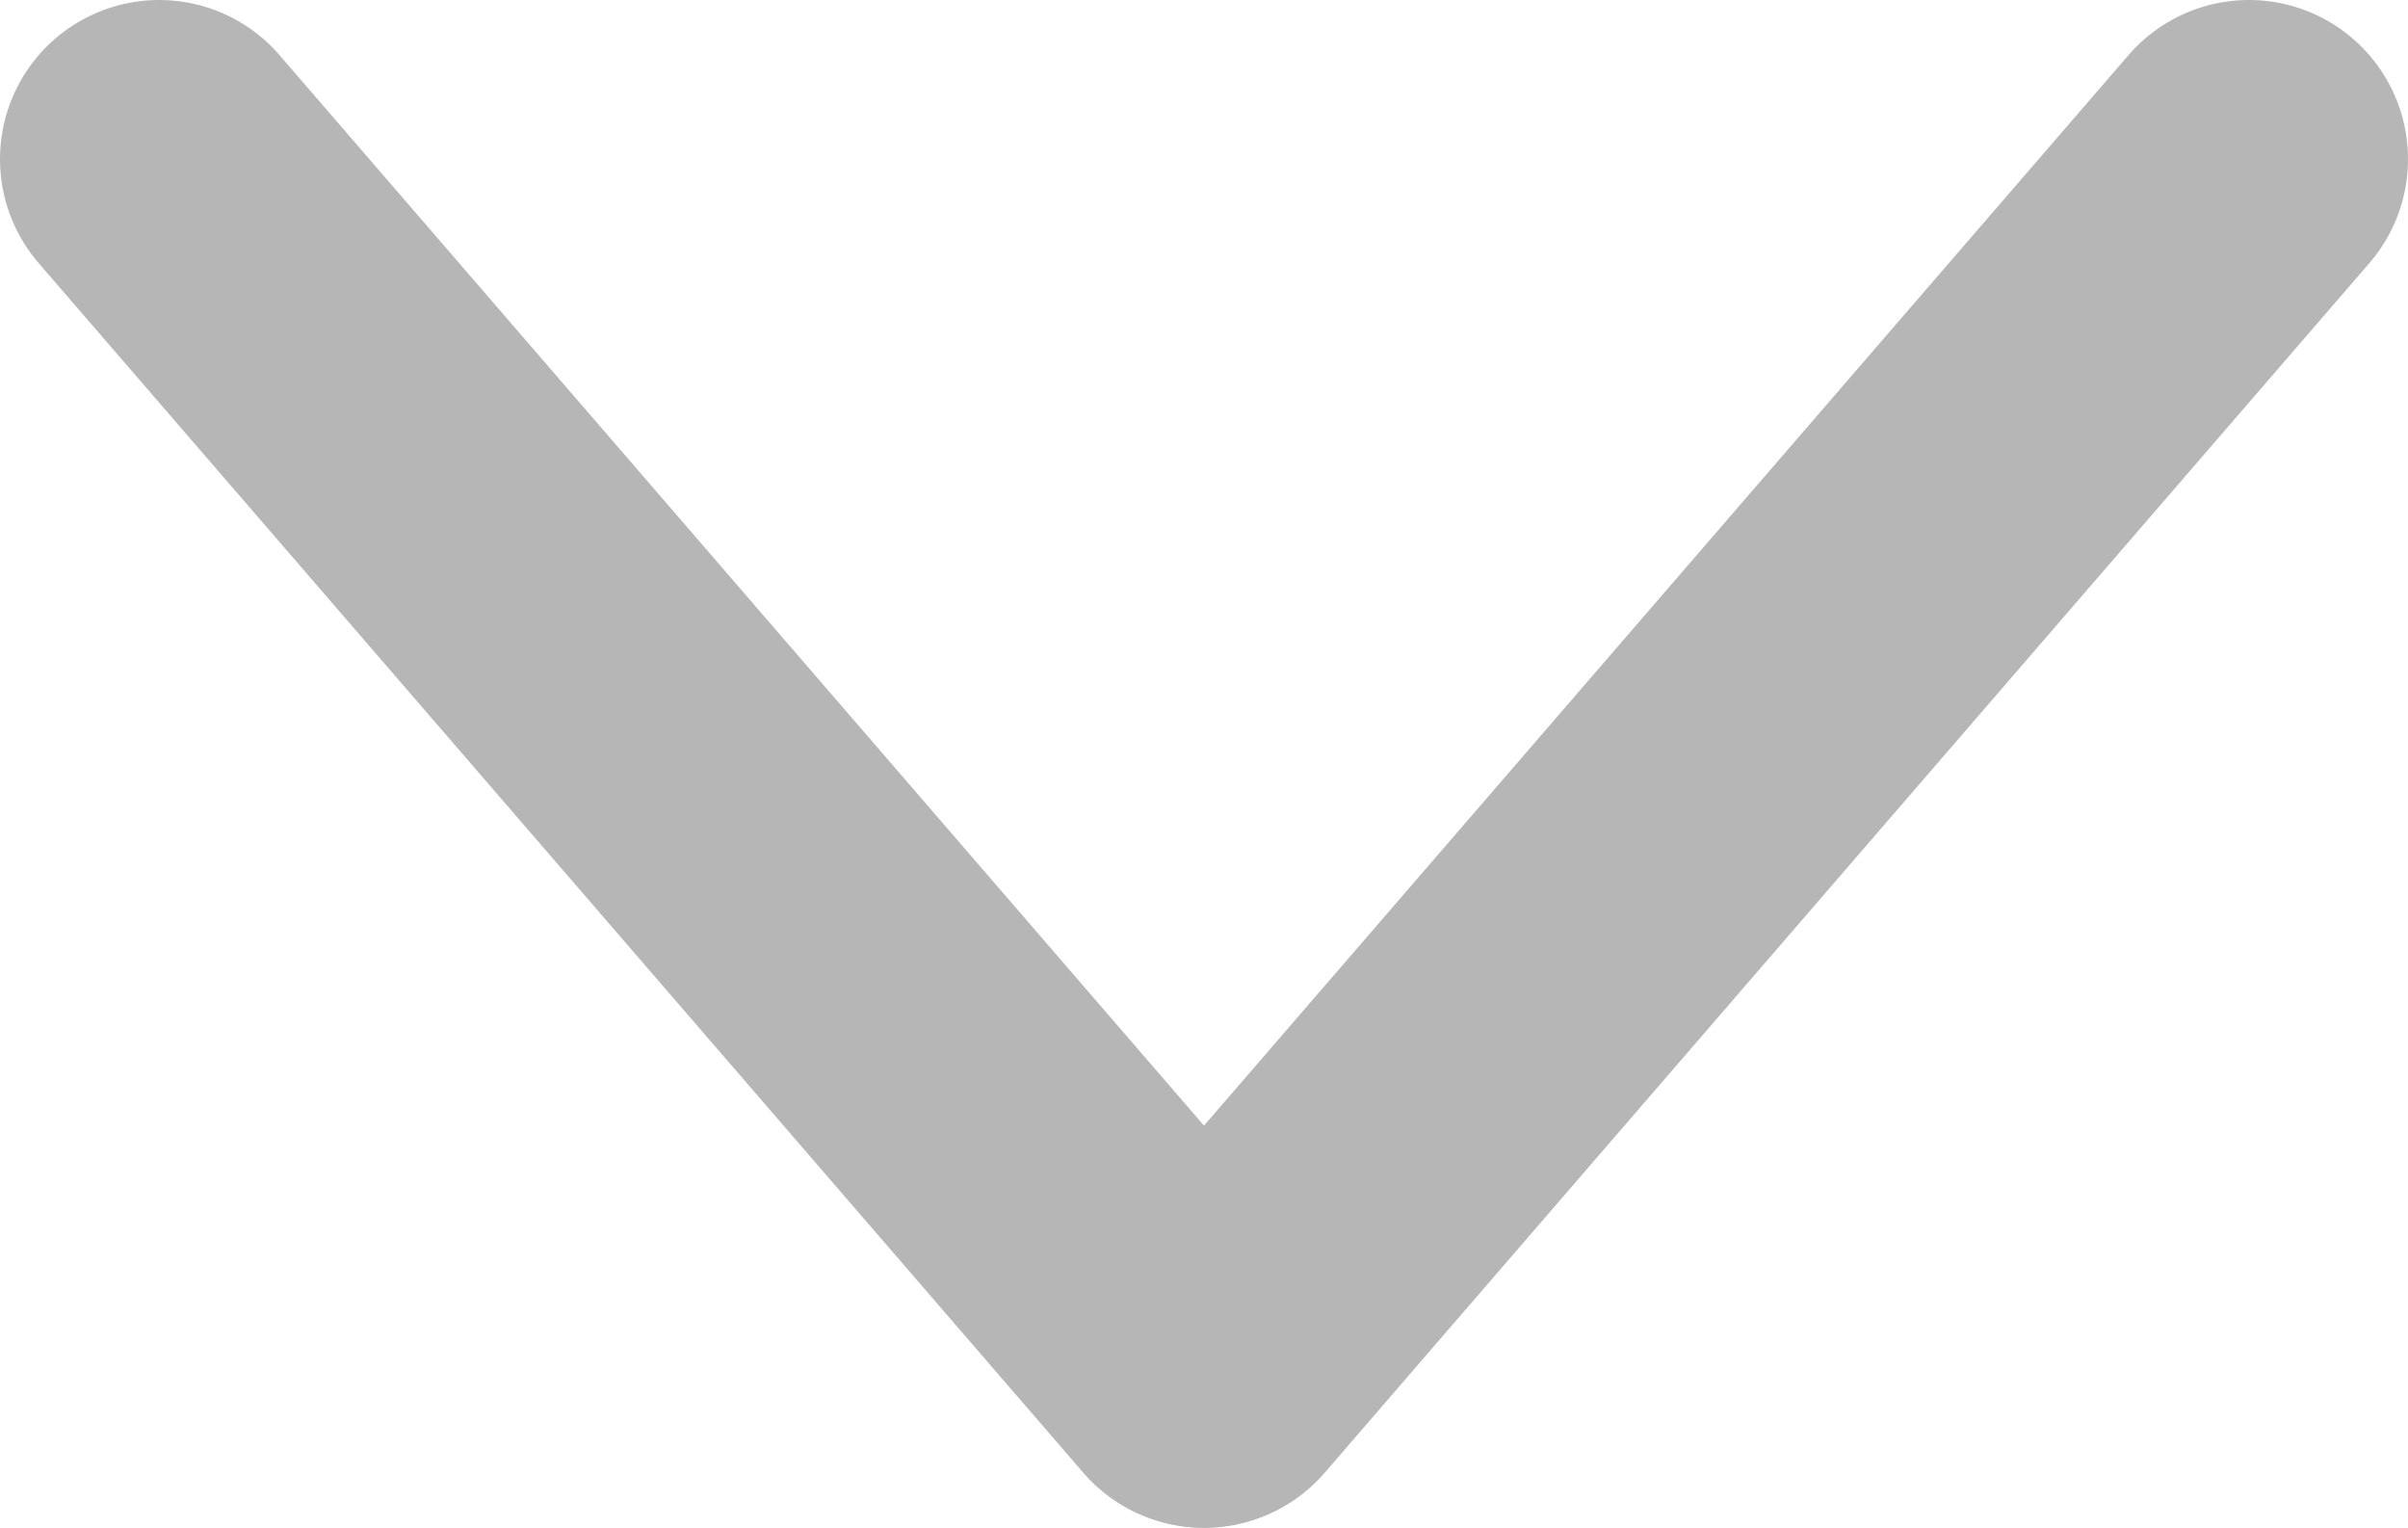
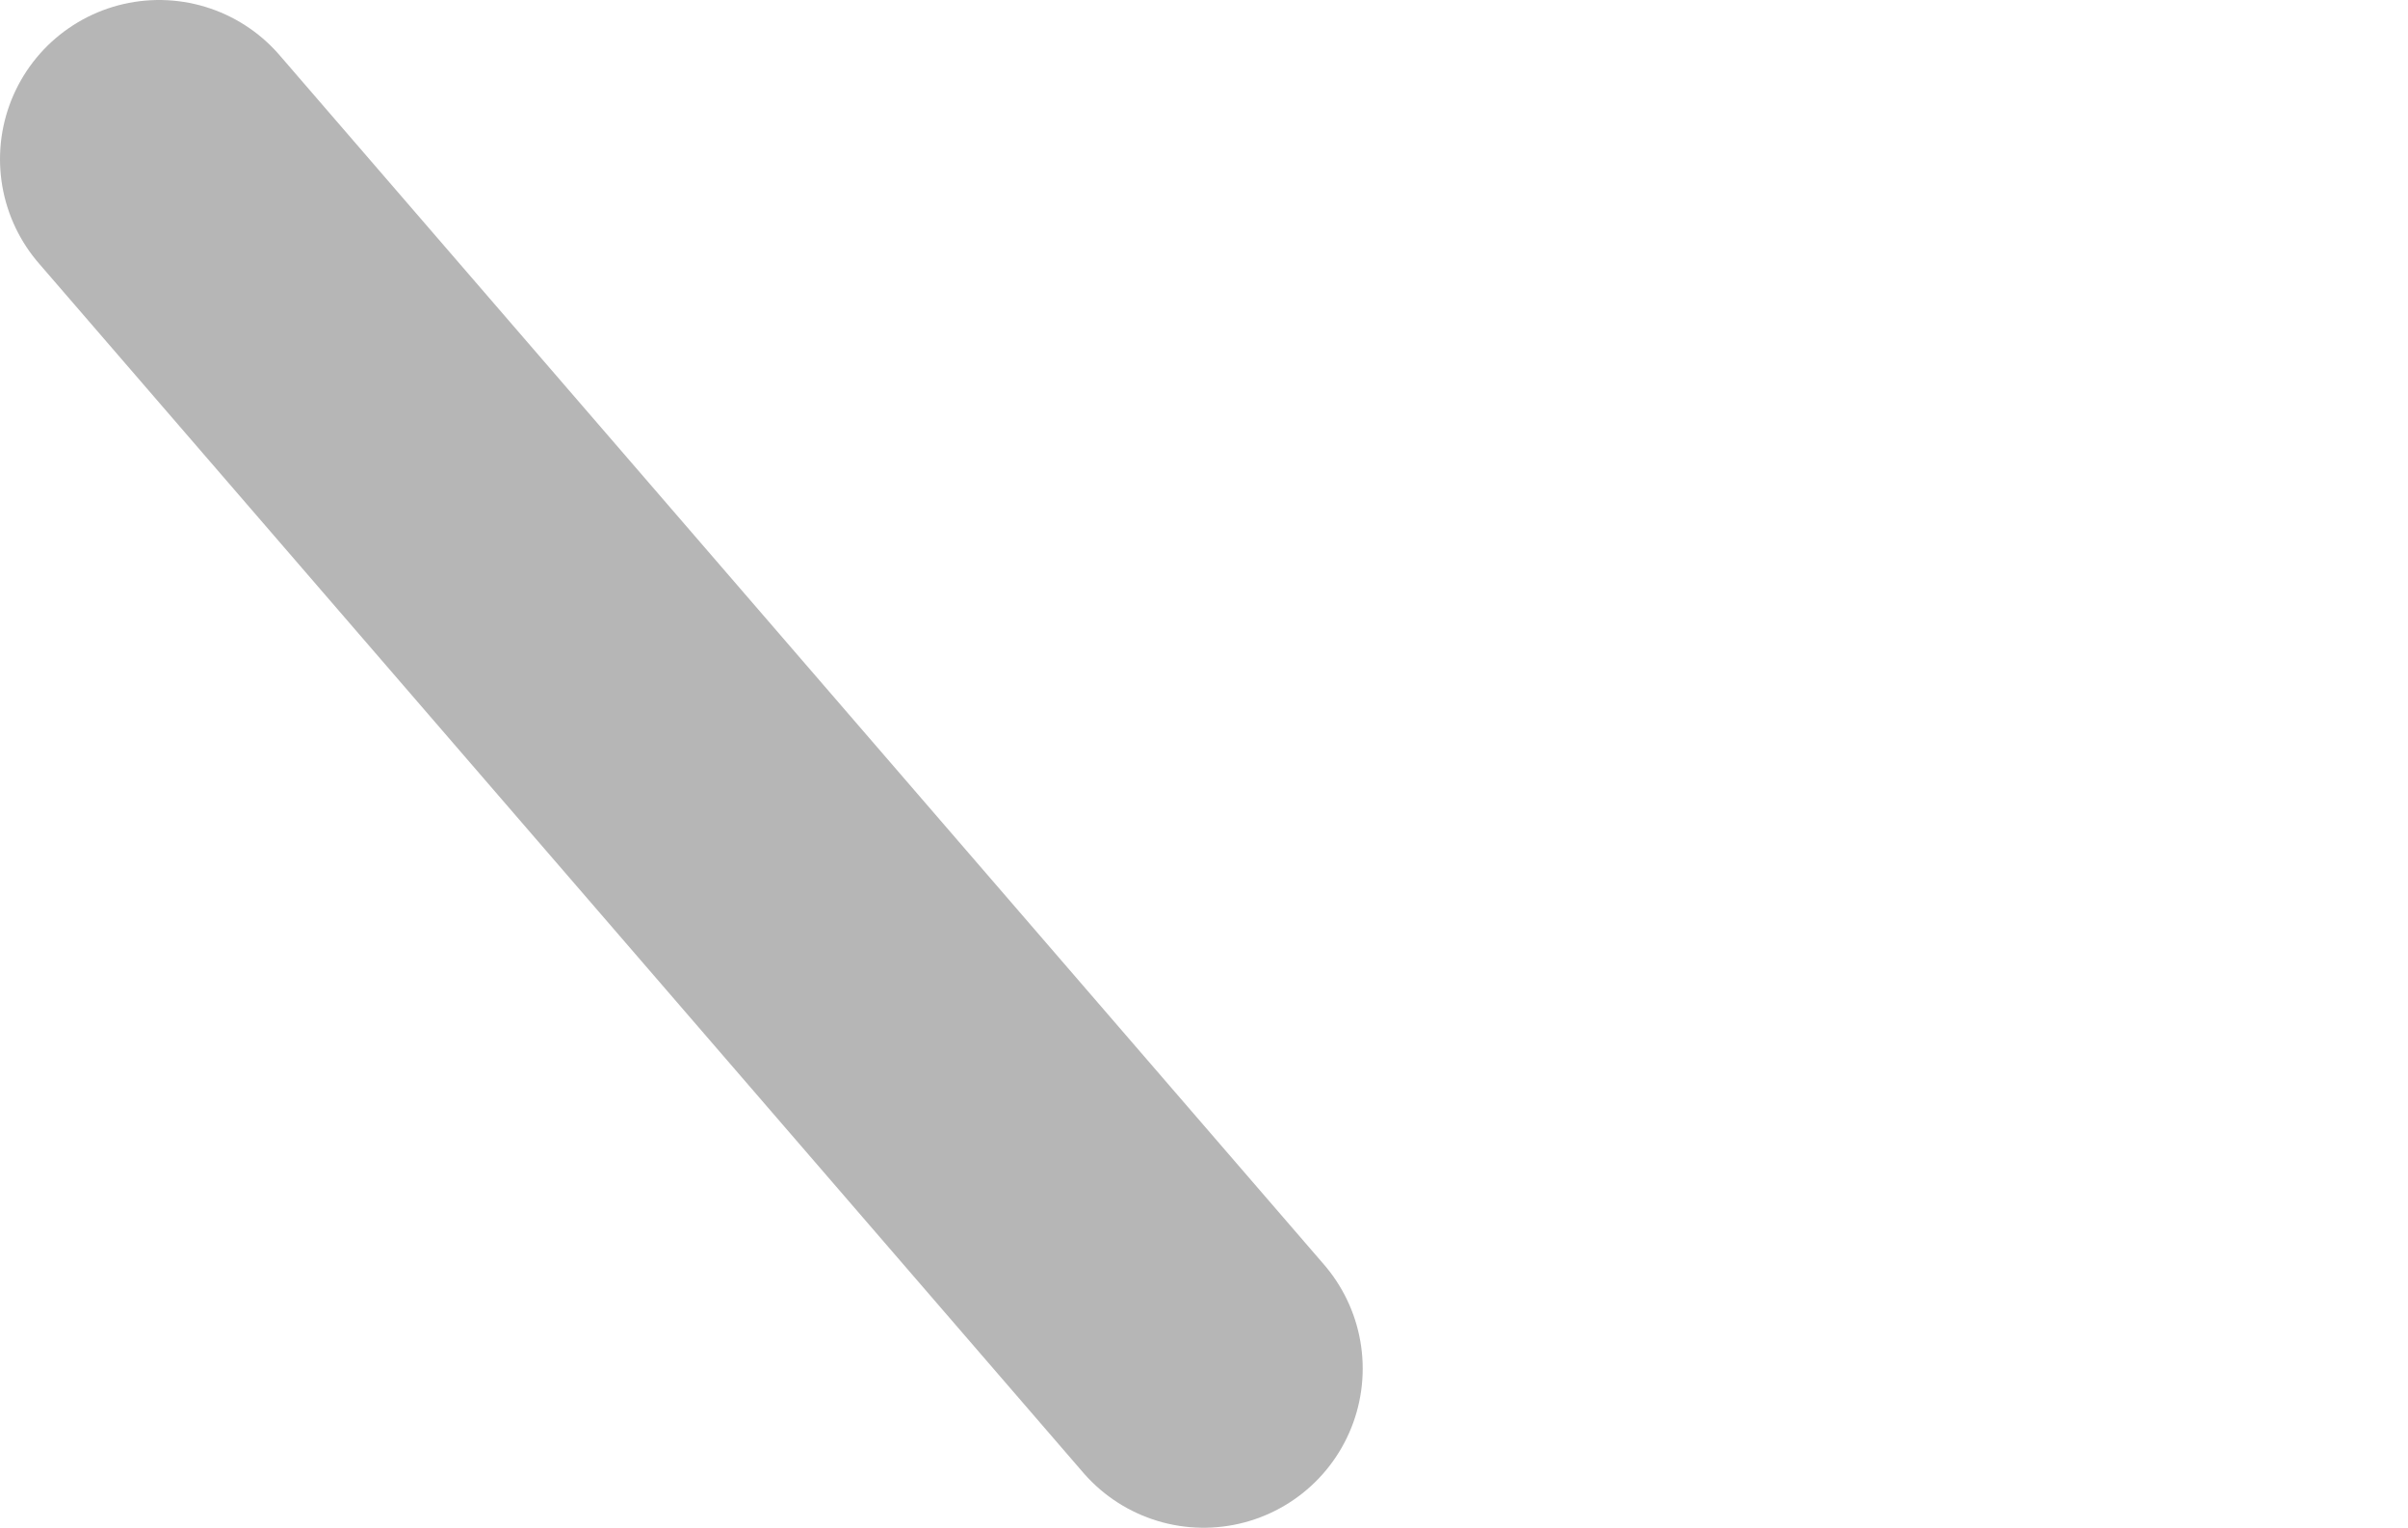
<svg xmlns="http://www.w3.org/2000/svg" xmlns:ns1="http://www.inkscape.org/namespaces/inkscape" xmlns:ns2="http://sodipodi.sourceforge.net/DTD/sodipodi-0.dtd" width="3.027mm" height="1.92mm" viewBox="0 0 3.027 1.92" version="1.1" id="svg1" ns1:version="1.4.2 (f4327f4, 2025-05-13)" ns2:docname="hook.svg">
  <ns2:namedview id="namedview1" pagecolor="#505050" bordercolor="#eeeeee" borderopacity="1" ns1:showpageshadow="0" ns1:pageopacity="0" ns1:pagecheckerboard="0" ns1:deskcolor="#505050" ns1:document-units="mm" ns1:zoom="3.0289001" ns1:cx="-20.799629" ns1:cy="29.713756" ns1:window-width="1920" ns1:window-height="1111" ns1:window-x="-9" ns1:window-y="-9" ns1:window-maximized="1" ns1:current-layer="layer1" />
  <defs id="defs1" />
  <g ns1:label="Ebene 1" ns1:groupmode="layer" id="layer1" transform="translate(-142.081,-117.21)">
    <g id="g363" transform="translate(65.838,472.952)" style="stroke:#b6b6b6;stroke-opacity:1">
      <path style="fill:none;fill-opacity:1;stroke:#b6b6b6;stroke-width:0.4;stroke-linecap:round;stroke-dasharray:none;stroke-opacity:1;paint-order:stroke markers fill" d="m 76.443,-355.542 1.313,1.52" id="path362-2" />
-       <path style="fill:none;fill-opacity:1;stroke:#b6b6b6;stroke-width:0.4;stroke-linecap:round;stroke-dasharray:none;stroke-opacity:1;paint-order:stroke markers fill" d="m 79.07,-355.542 -1.313,1.52" id="path363" />
    </g>
  </g>
</svg>